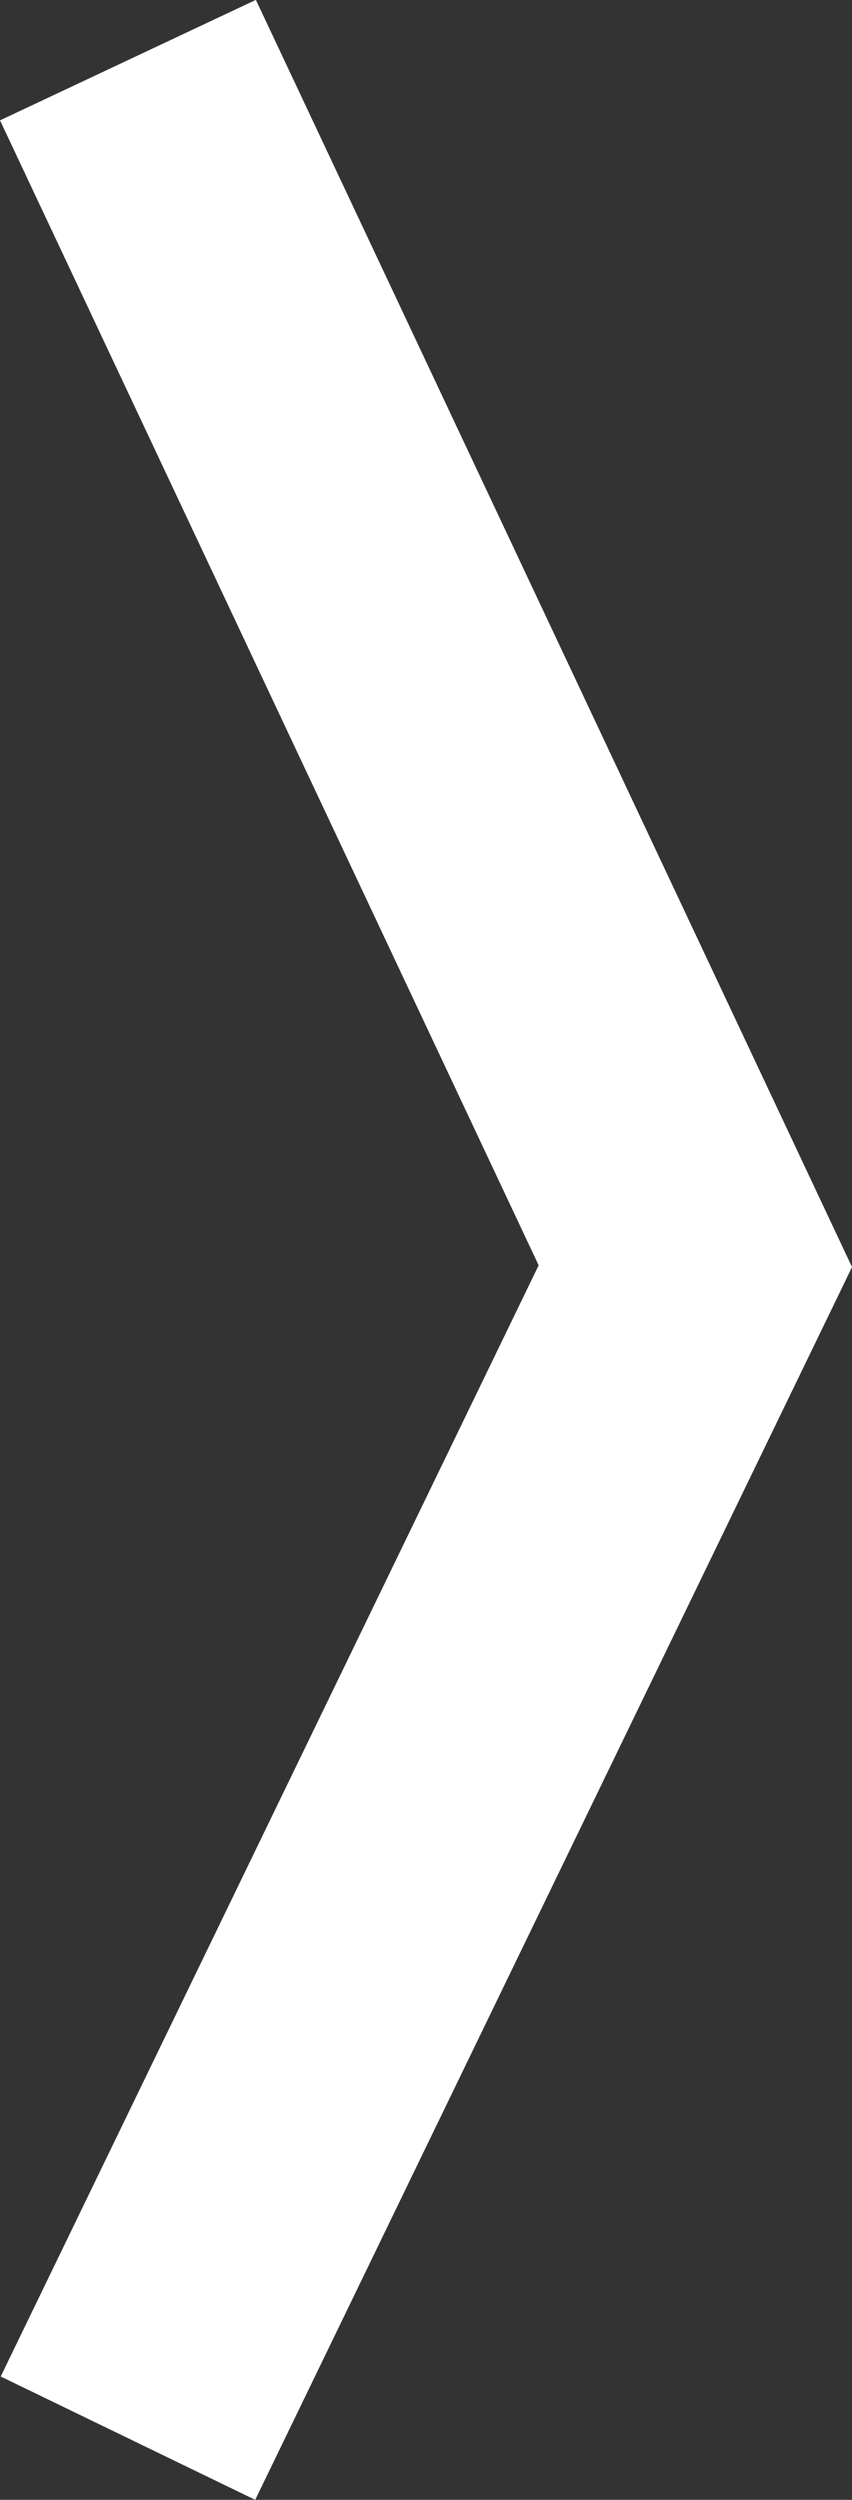
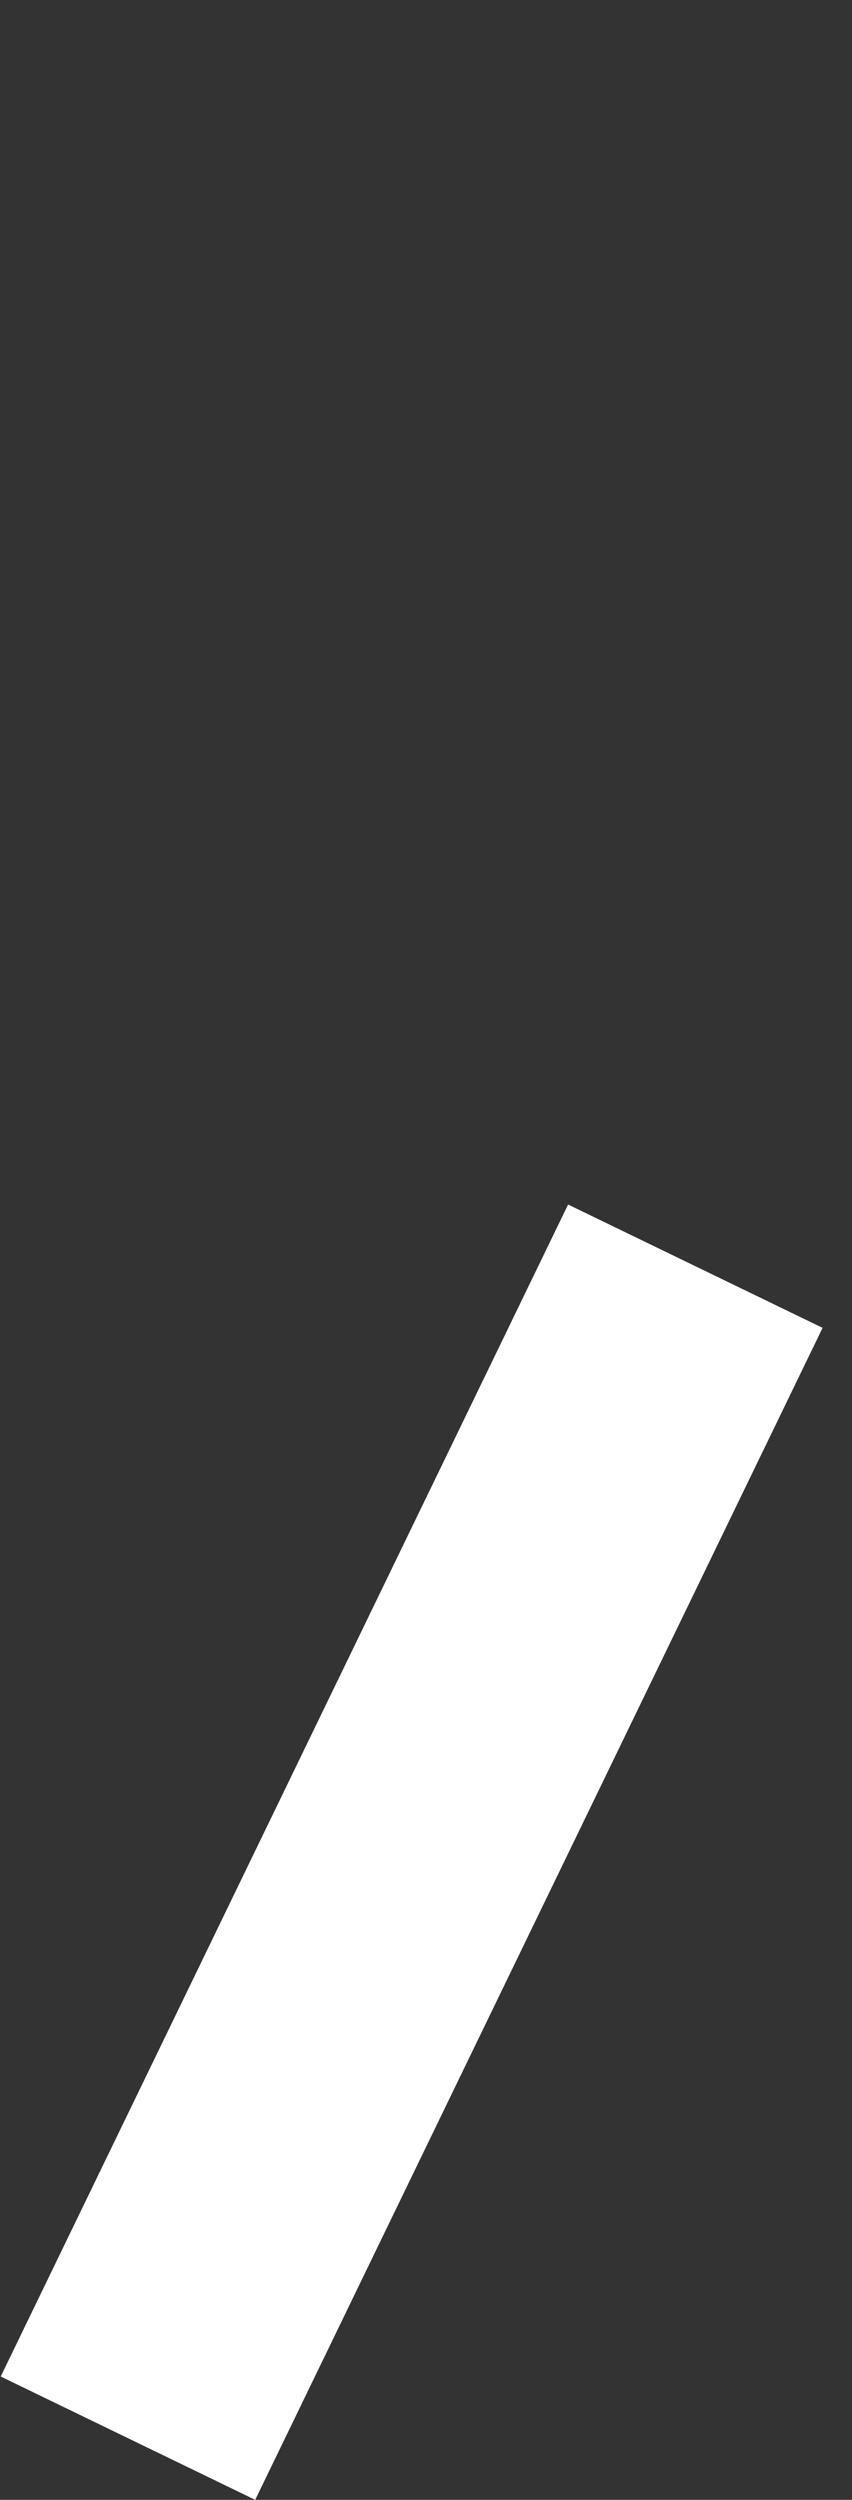
<svg xmlns="http://www.w3.org/2000/svg" width="6.026" height="17.672" viewBox="0 0 6.026 17.672">
  <rect x="0" y="0" width="6.026" height="17.672" fill="#333333" stroke="none" />
-   <path id="Path_164" data-name="Path 164" d="M.905 17.236l4.013-8.285L.905.425" fill="none" stroke="#fff" stroke-width="2" />
+   <path id="Path_164" data-name="Path 164" d="M.905 17.236l4.013-8.285" fill="none" stroke="#fff" stroke-width="2" />
</svg>